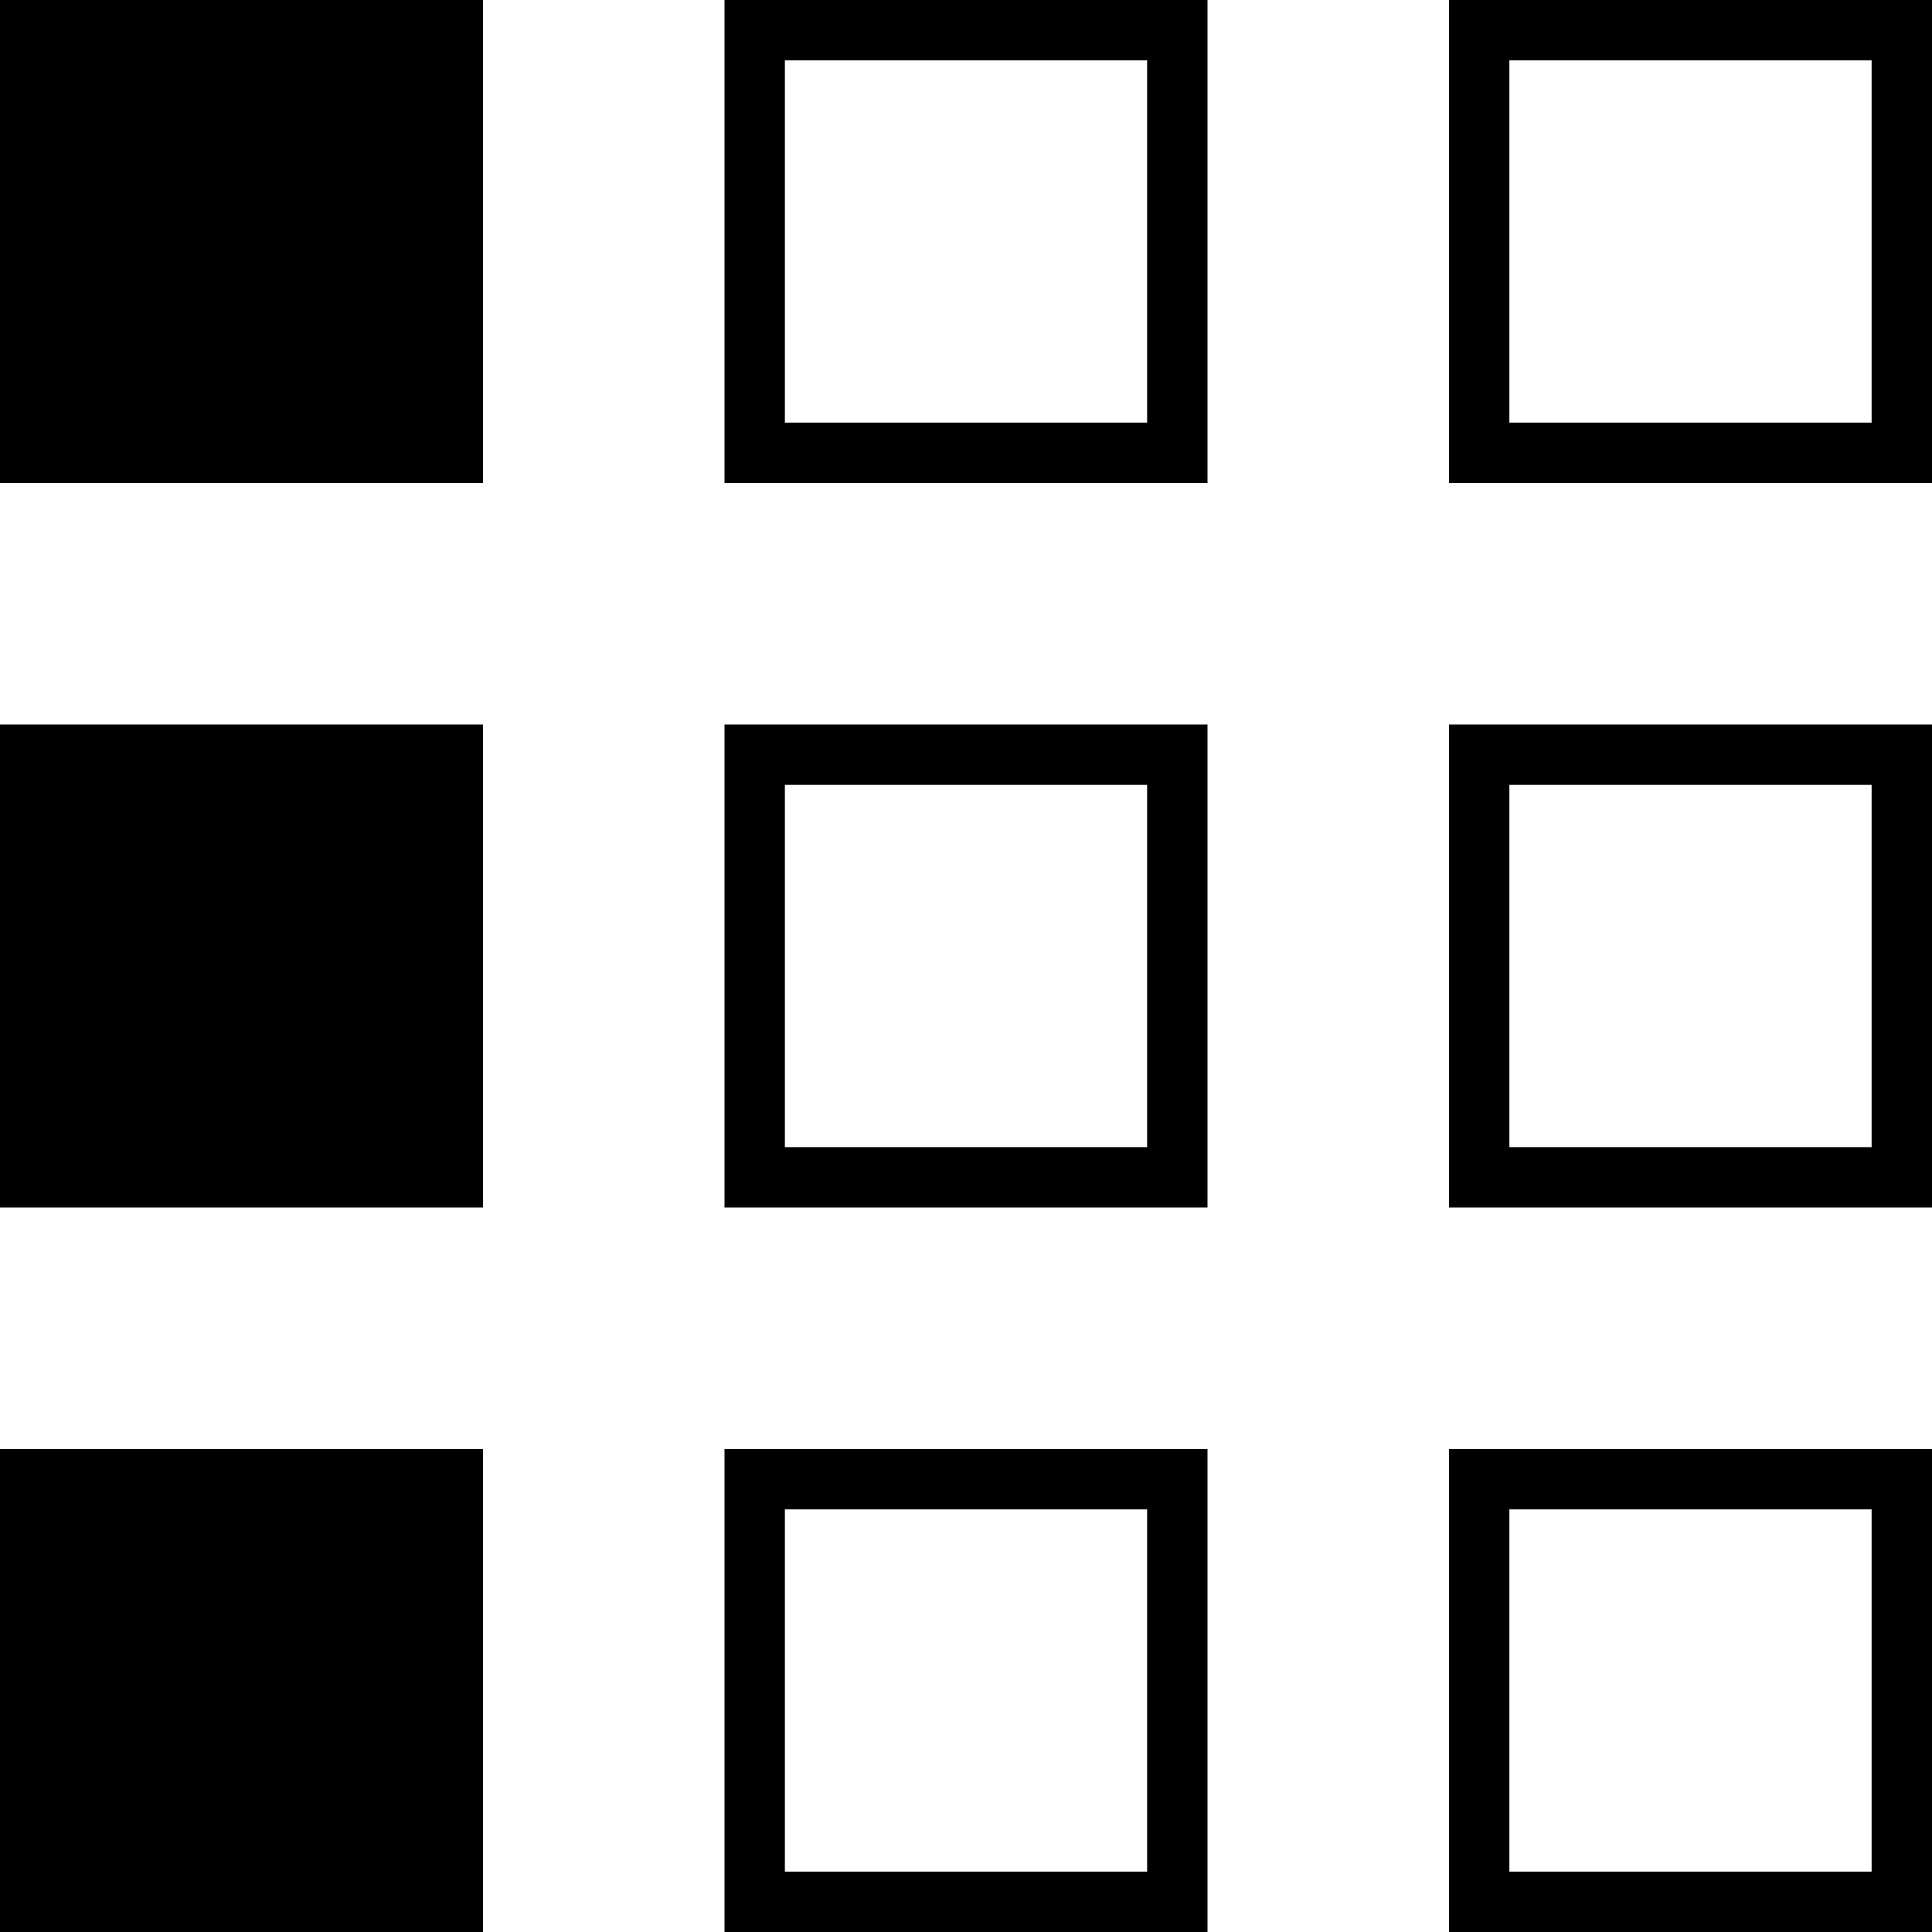
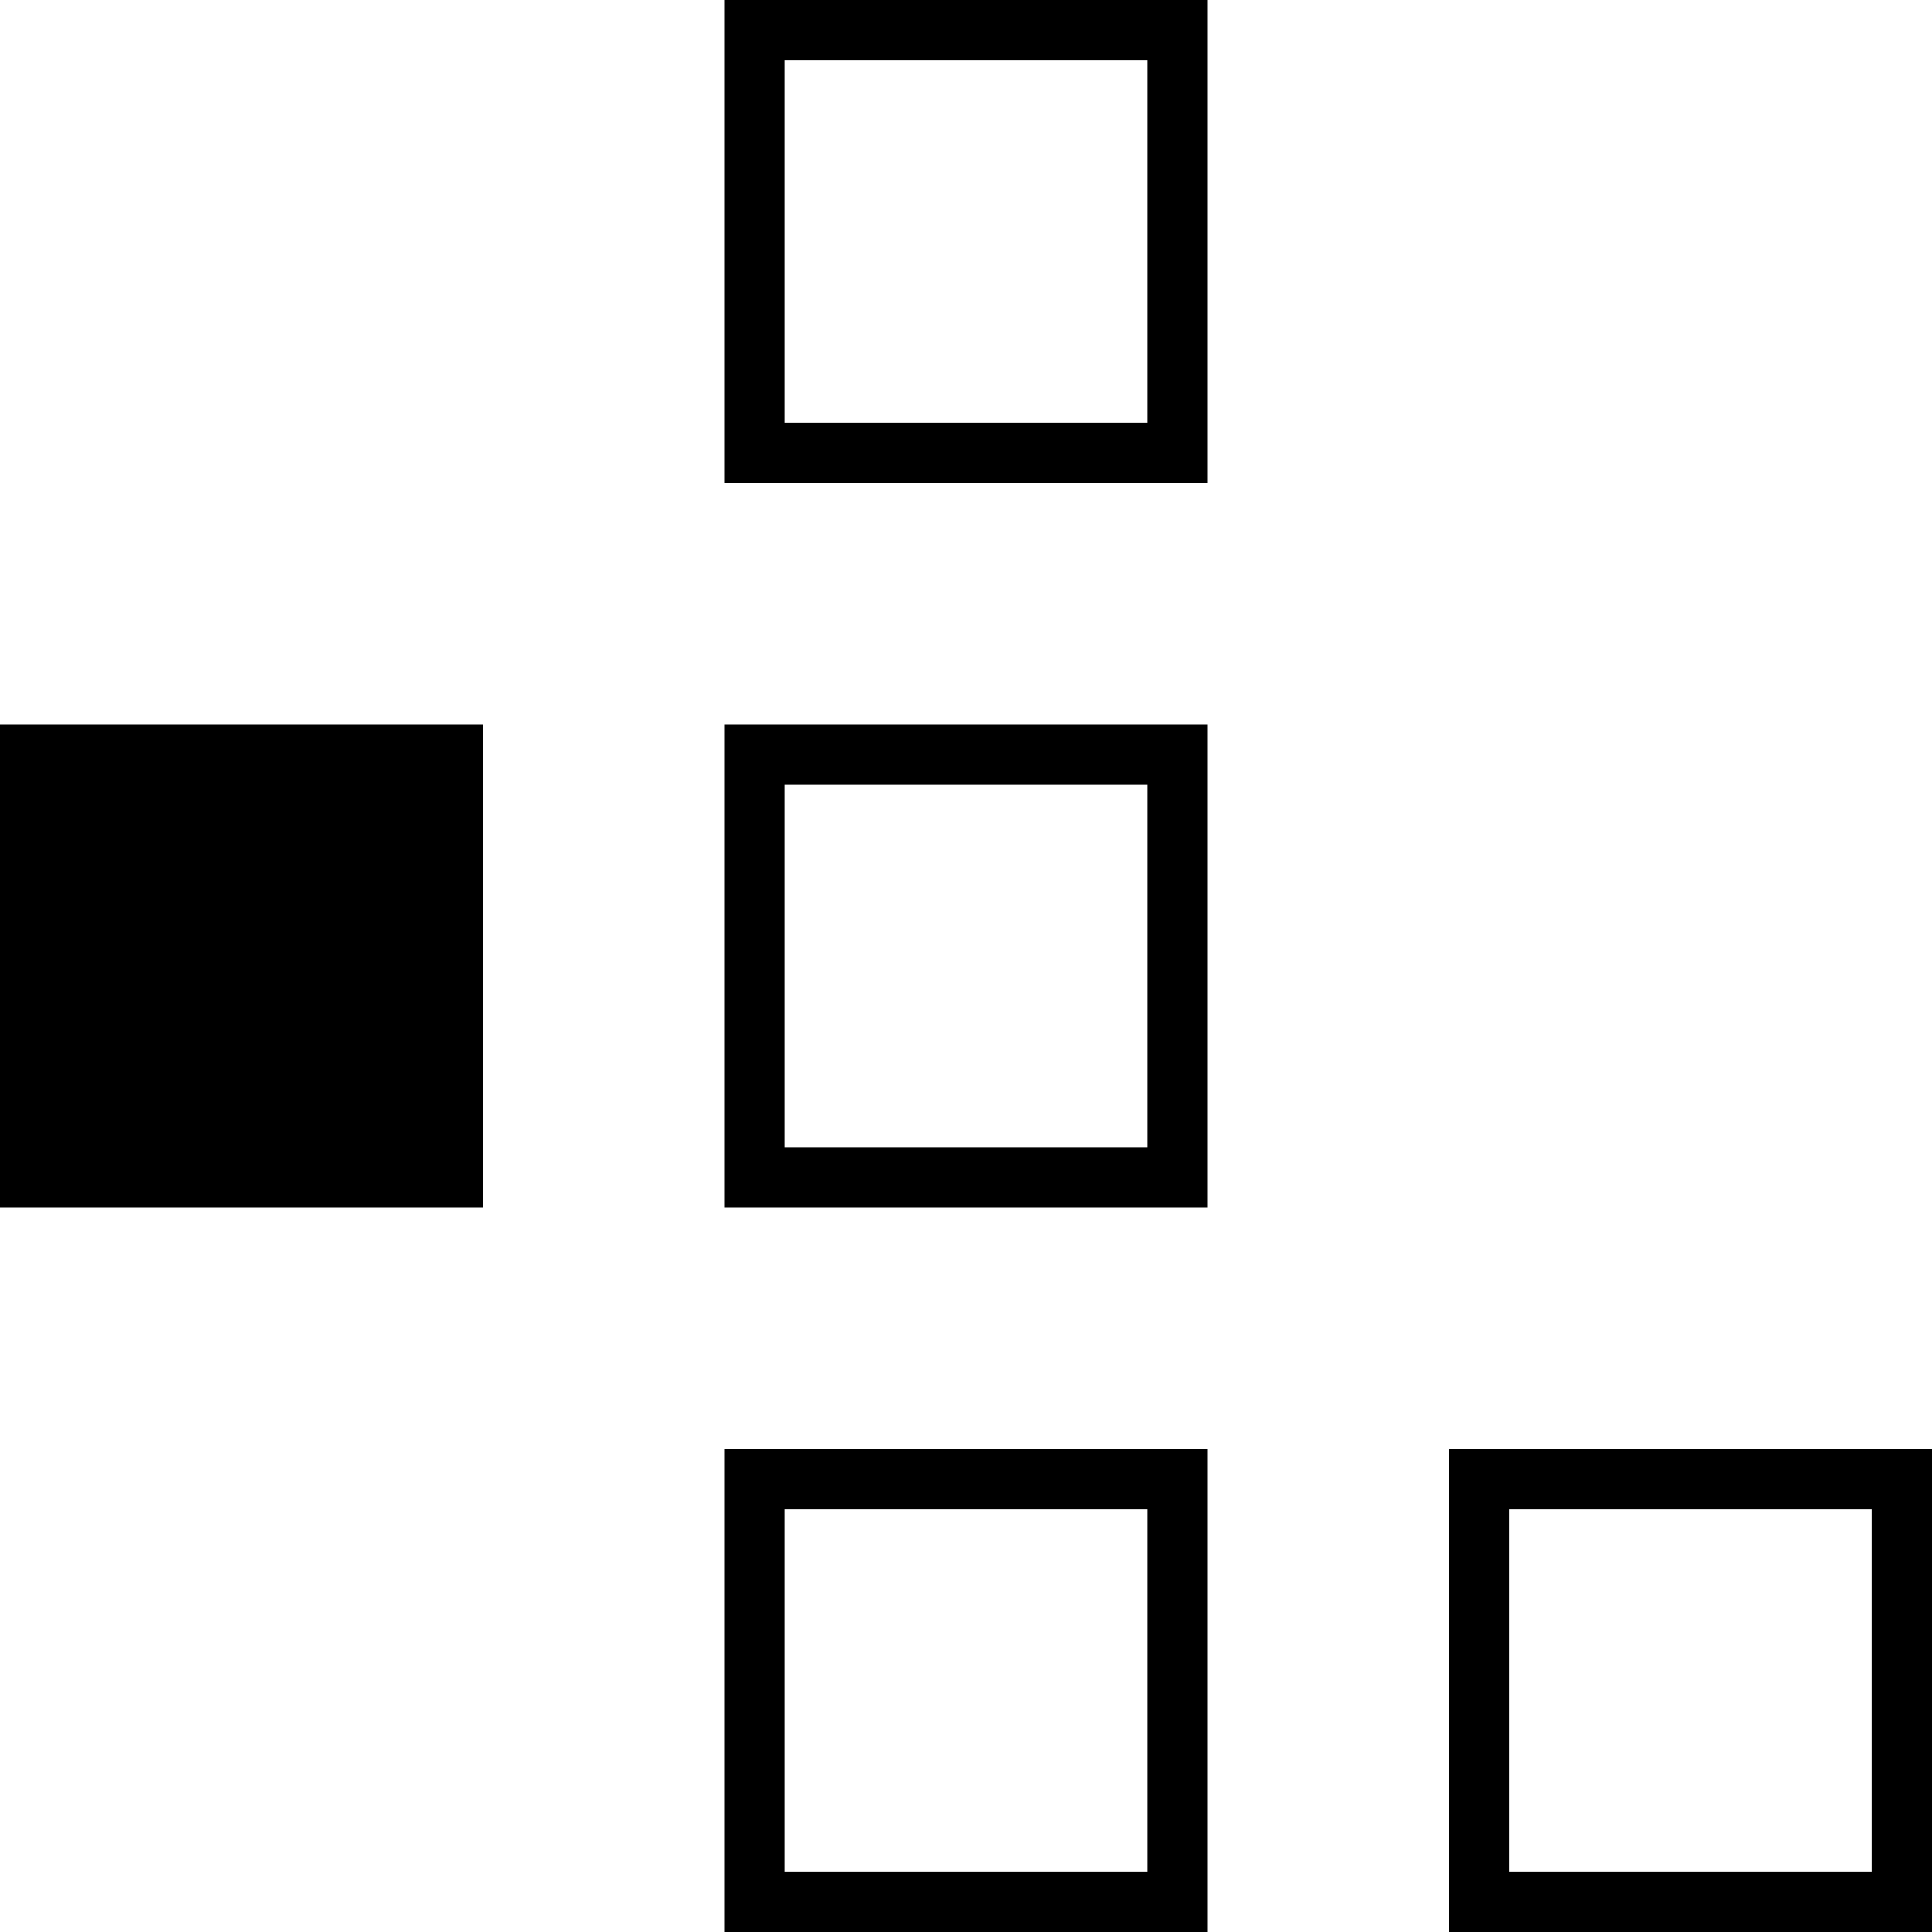
<svg xmlns="http://www.w3.org/2000/svg" version="1.1" id="Livello_1" x="0px" y="0px" viewBox="0 0 128 128" style="enable-background:new 0 0 128 128;" xml:space="preserve">
  <g>
-     <rect width="32" height="32" />
-   </g>
+     </g>
  <g>
-     <path d="M124,4v24h-24V4H124 M128,0H96v32h32V0L128,0z" />
-   </g>
+     </g>
  <g>
    <path d="M76,4v24H52V4H76 M80,0H48v32h32V0L80,0z" />
  </g>
  <g>
    <rect y="48" width="32" height="32" />
  </g>
  <g>
-     <path d="M124,52v24h-24V52H124 M128,48H96v32h32V48L128,48z" />
-   </g>
+     </g>
  <g>
    <path d="M76,52v24H52V52H76 M80,48H48v32h32V48L80,48z" />
  </g>
  <g>
-     <rect y="96" width="32" height="32" />
-   </g>
+     </g>
  <g>
    <path d="M124,100v24h-24v-24H124 M128,96H96v32h32V96L128,96z" />
  </g>
  <g>
    <path d="M76,100v24H52v-24H76 M80,96H48v32h32V96L80,96z" />
  </g>
</svg>